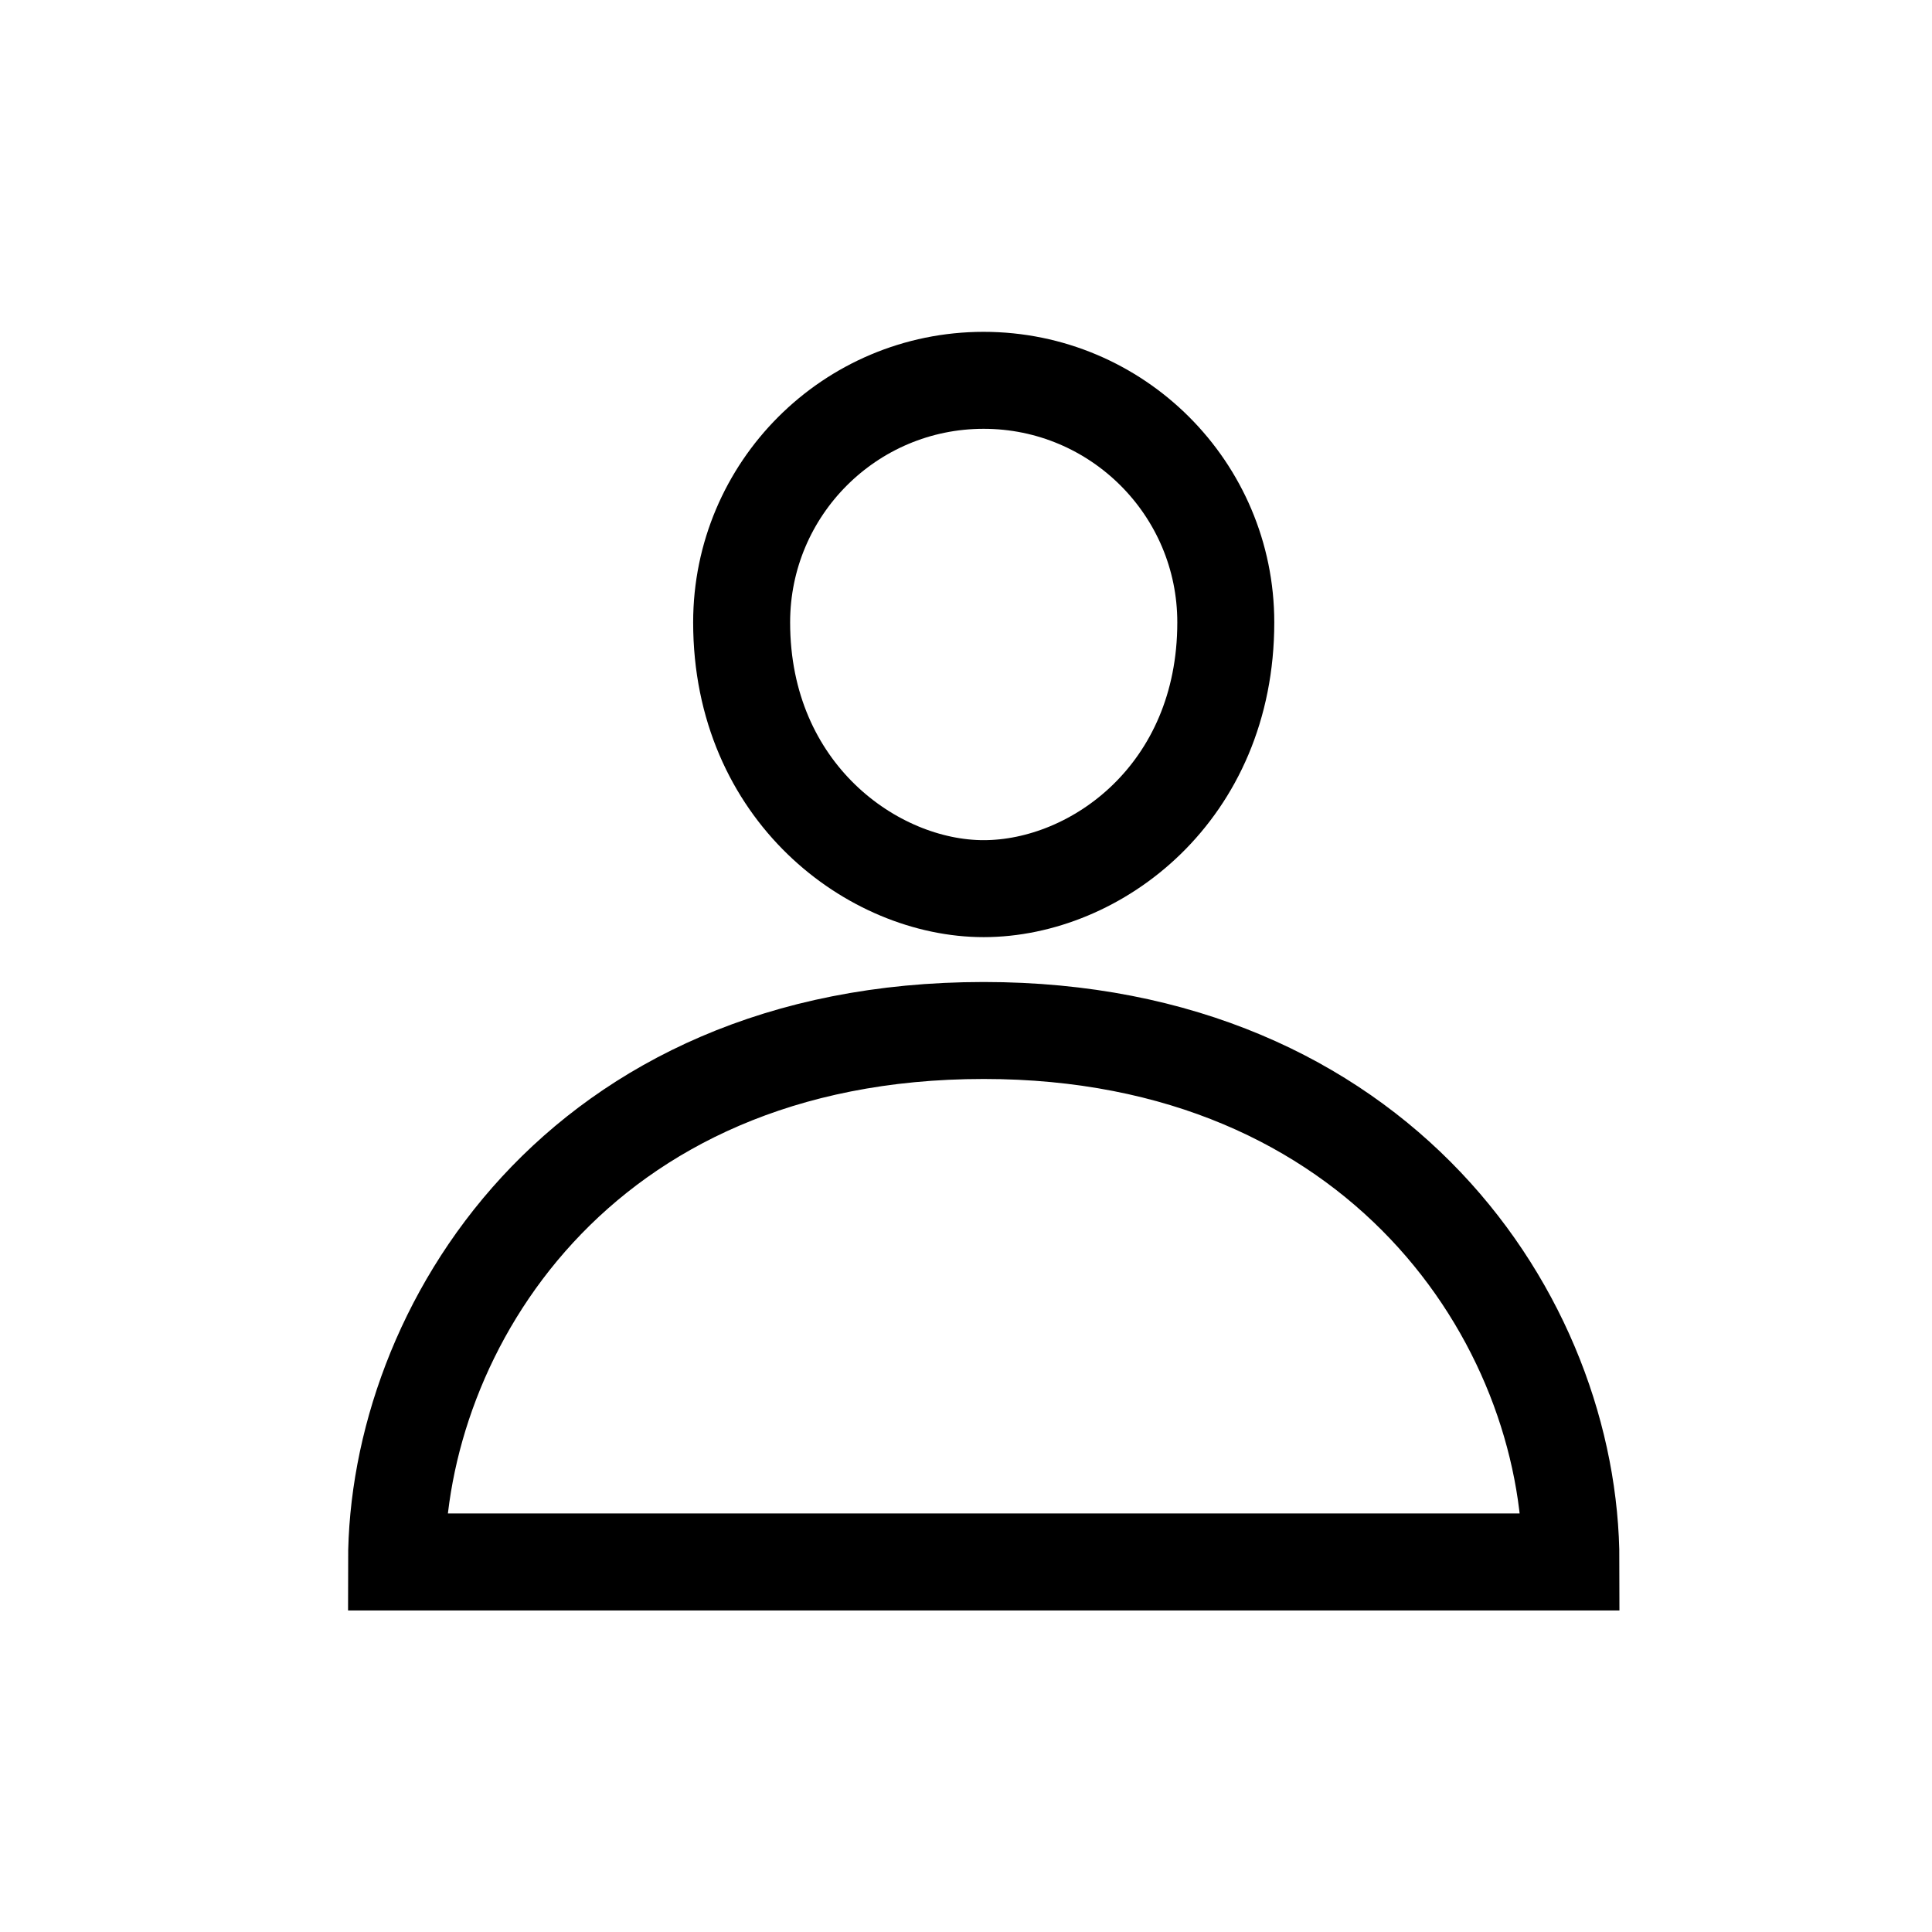
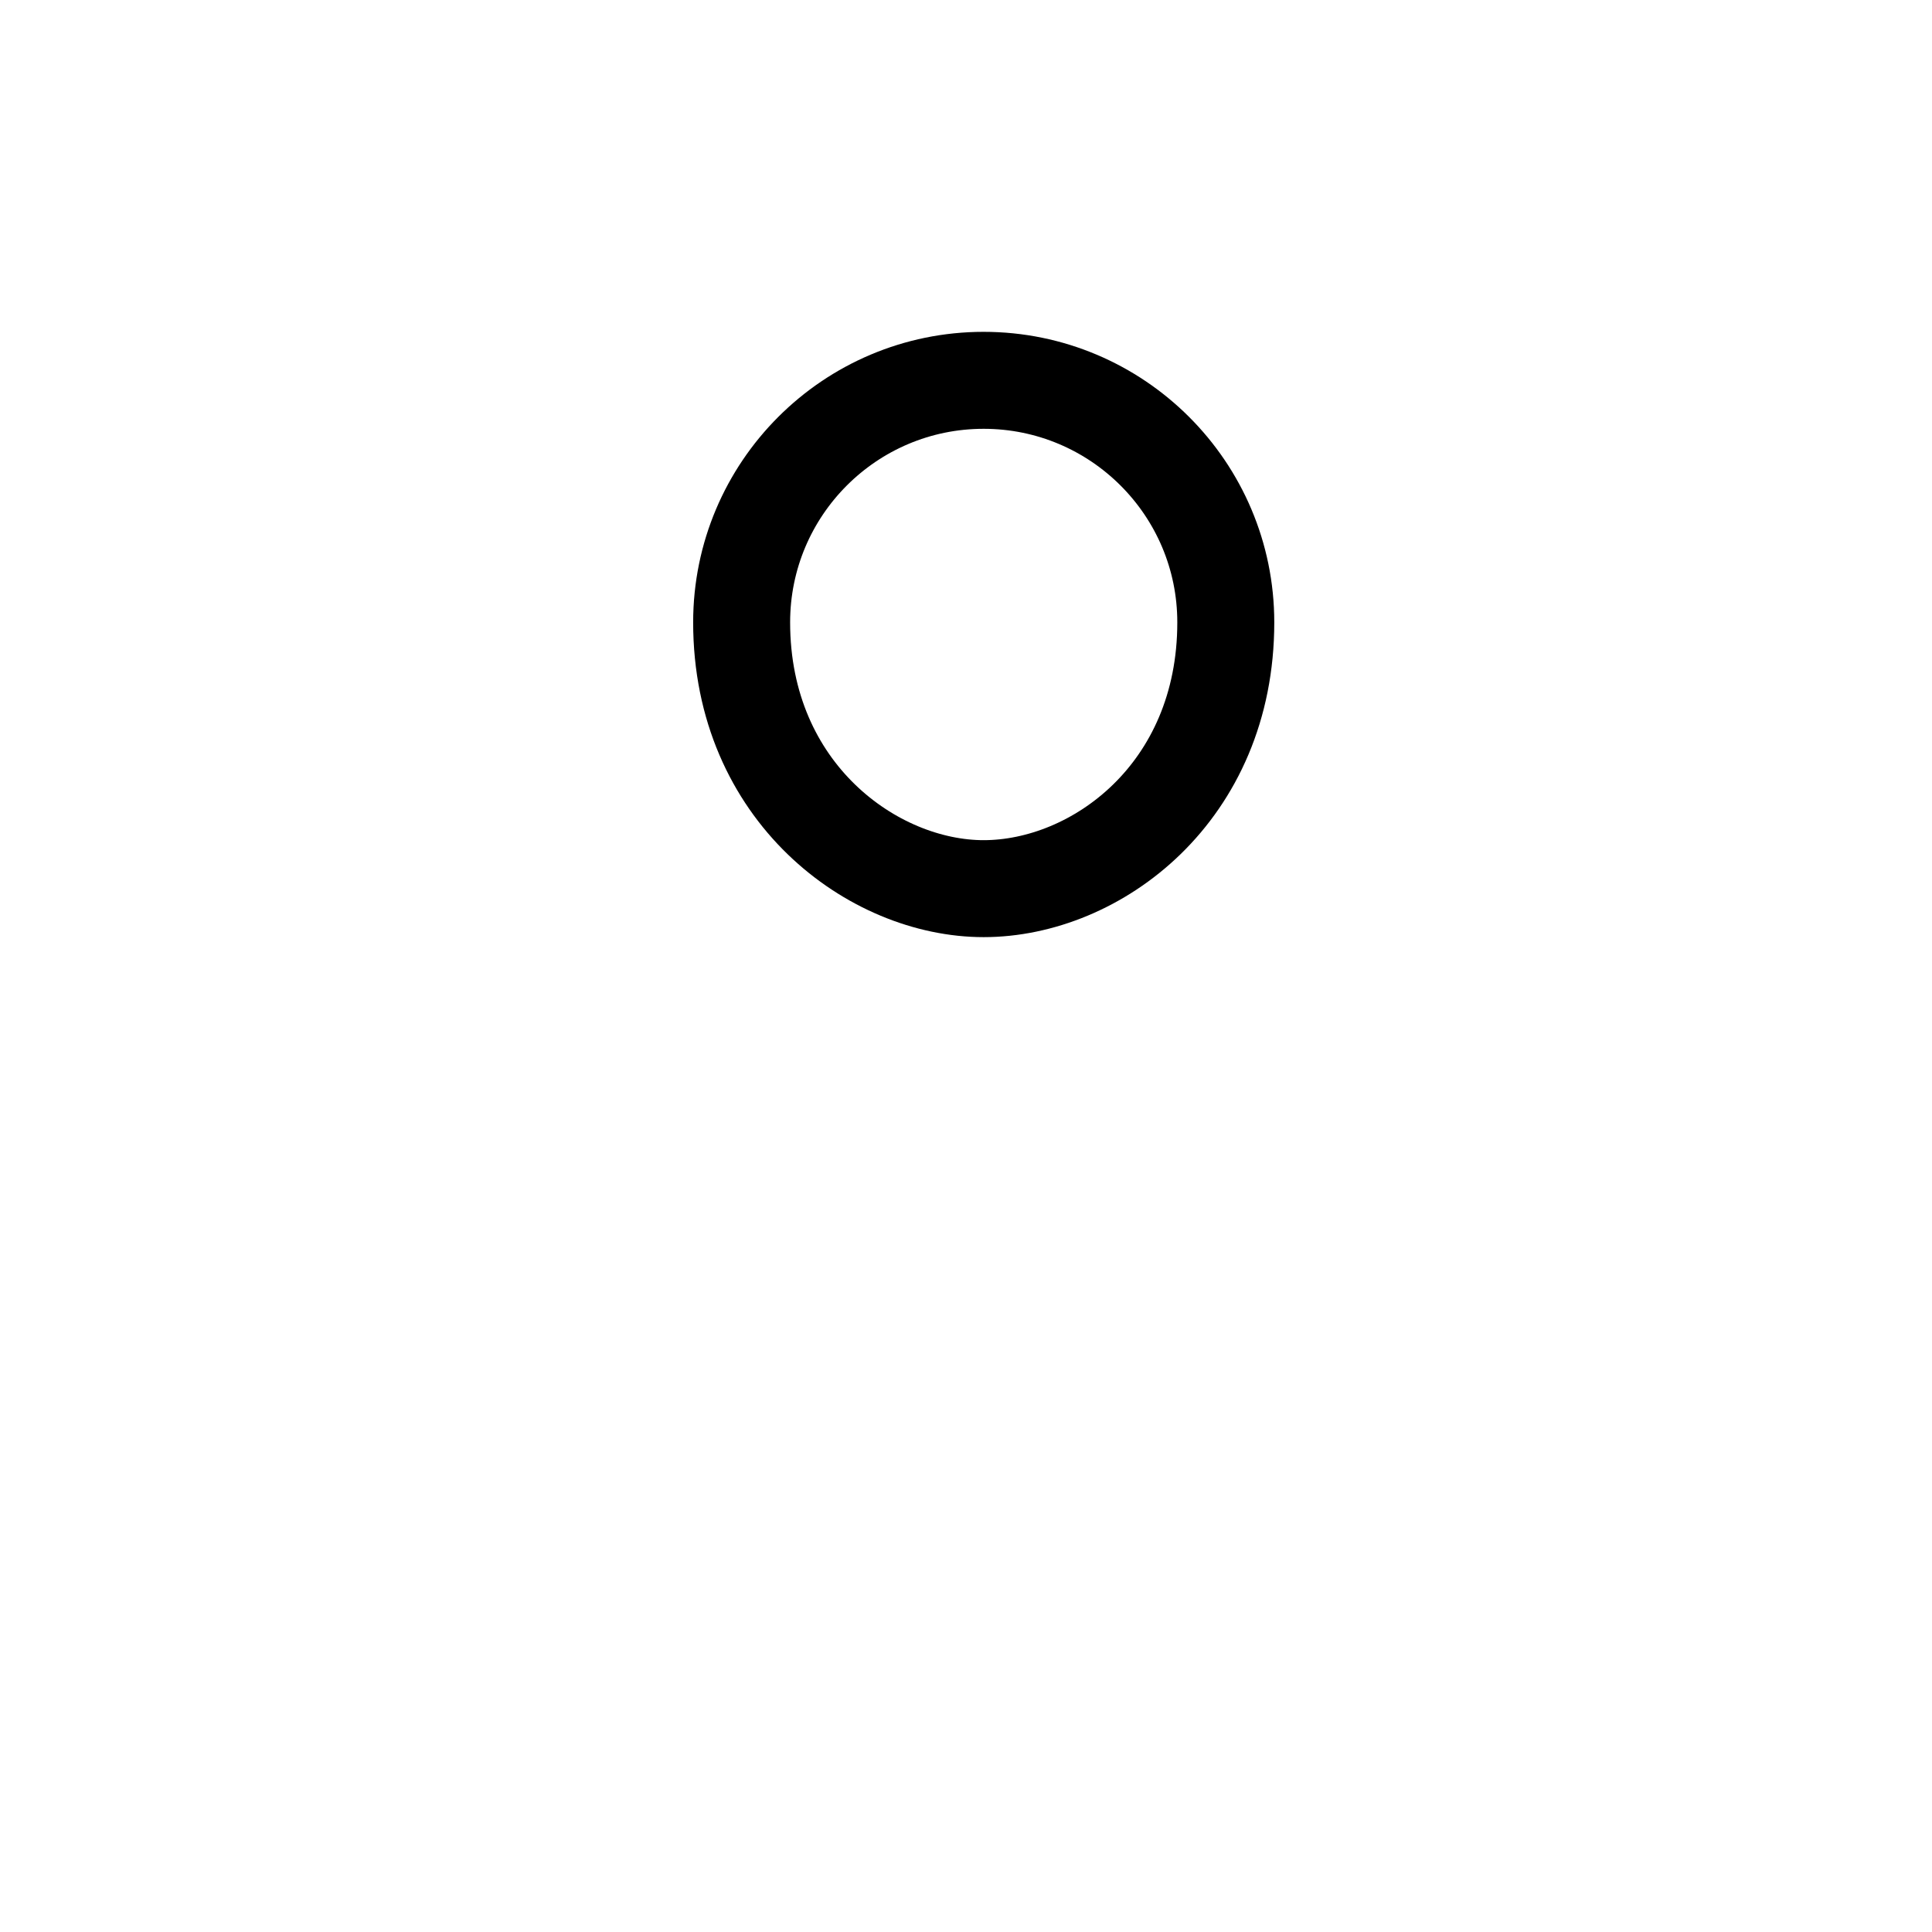
<svg xmlns="http://www.w3.org/2000/svg" version="1.1" id="圖層_1" x="0px" y="0px" width="29.885px" height="29.885px" viewBox="0 0 29.885 29.885" enable-background="new 0 0 29.885 29.885" xml:space="preserve">
  <g>
    <path fill="none" stroke="#000000" stroke-width="1.5" stroke-linecap="round" stroke-miterlimit="10" d="M18.961,9.627   c0,2.632-2.006,4.119-3.746,4.119c-1.705,0-3.743-1.486-3.743-4.119c0-2.068,1.677-3.744,3.743-3.744   C17.282,5.883,18.961,7.559,18.961,9.627z" />
-     <path fill="none" stroke="#000000" stroke-width="1.5" stroke-linecap="round" stroke-miterlimit="10" d="M24.3,24.161   c-3.131,0-15.847,0-18.166,0c0-3.566,2.785-8.221,9.083-8.221C21.329,15.94,24.3,20.423,24.3,24.161z" />
  </g>
</svg>